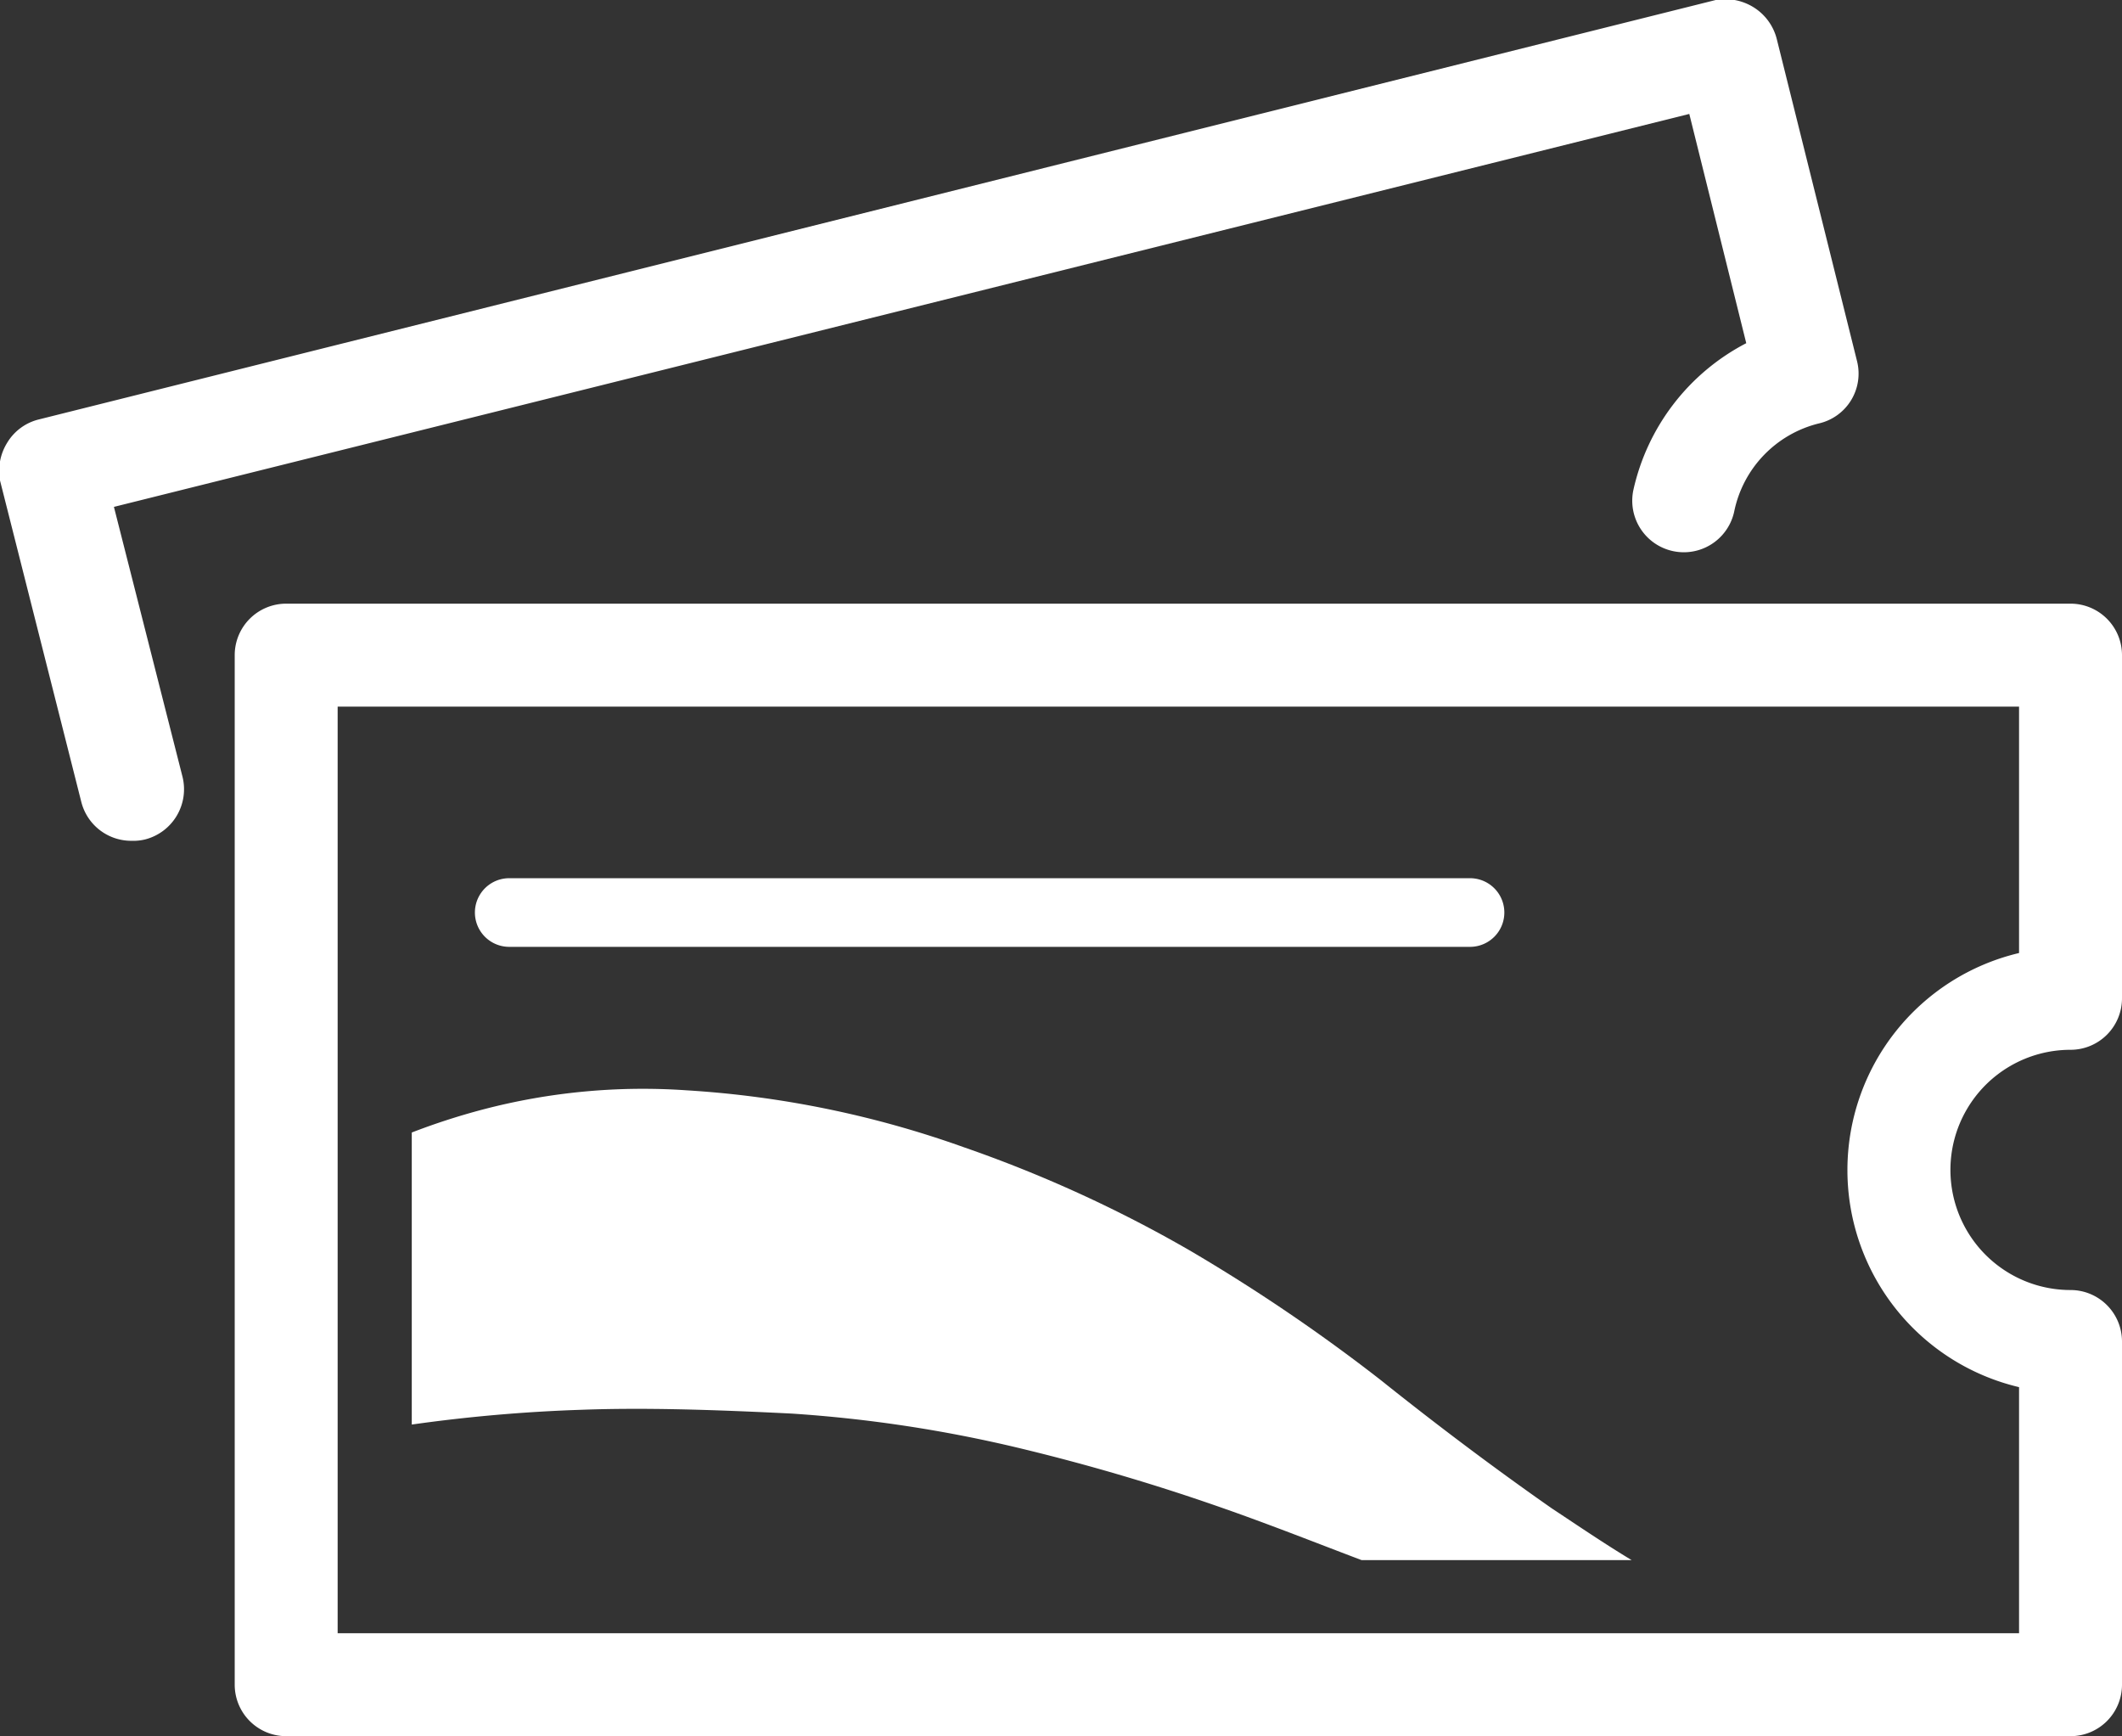
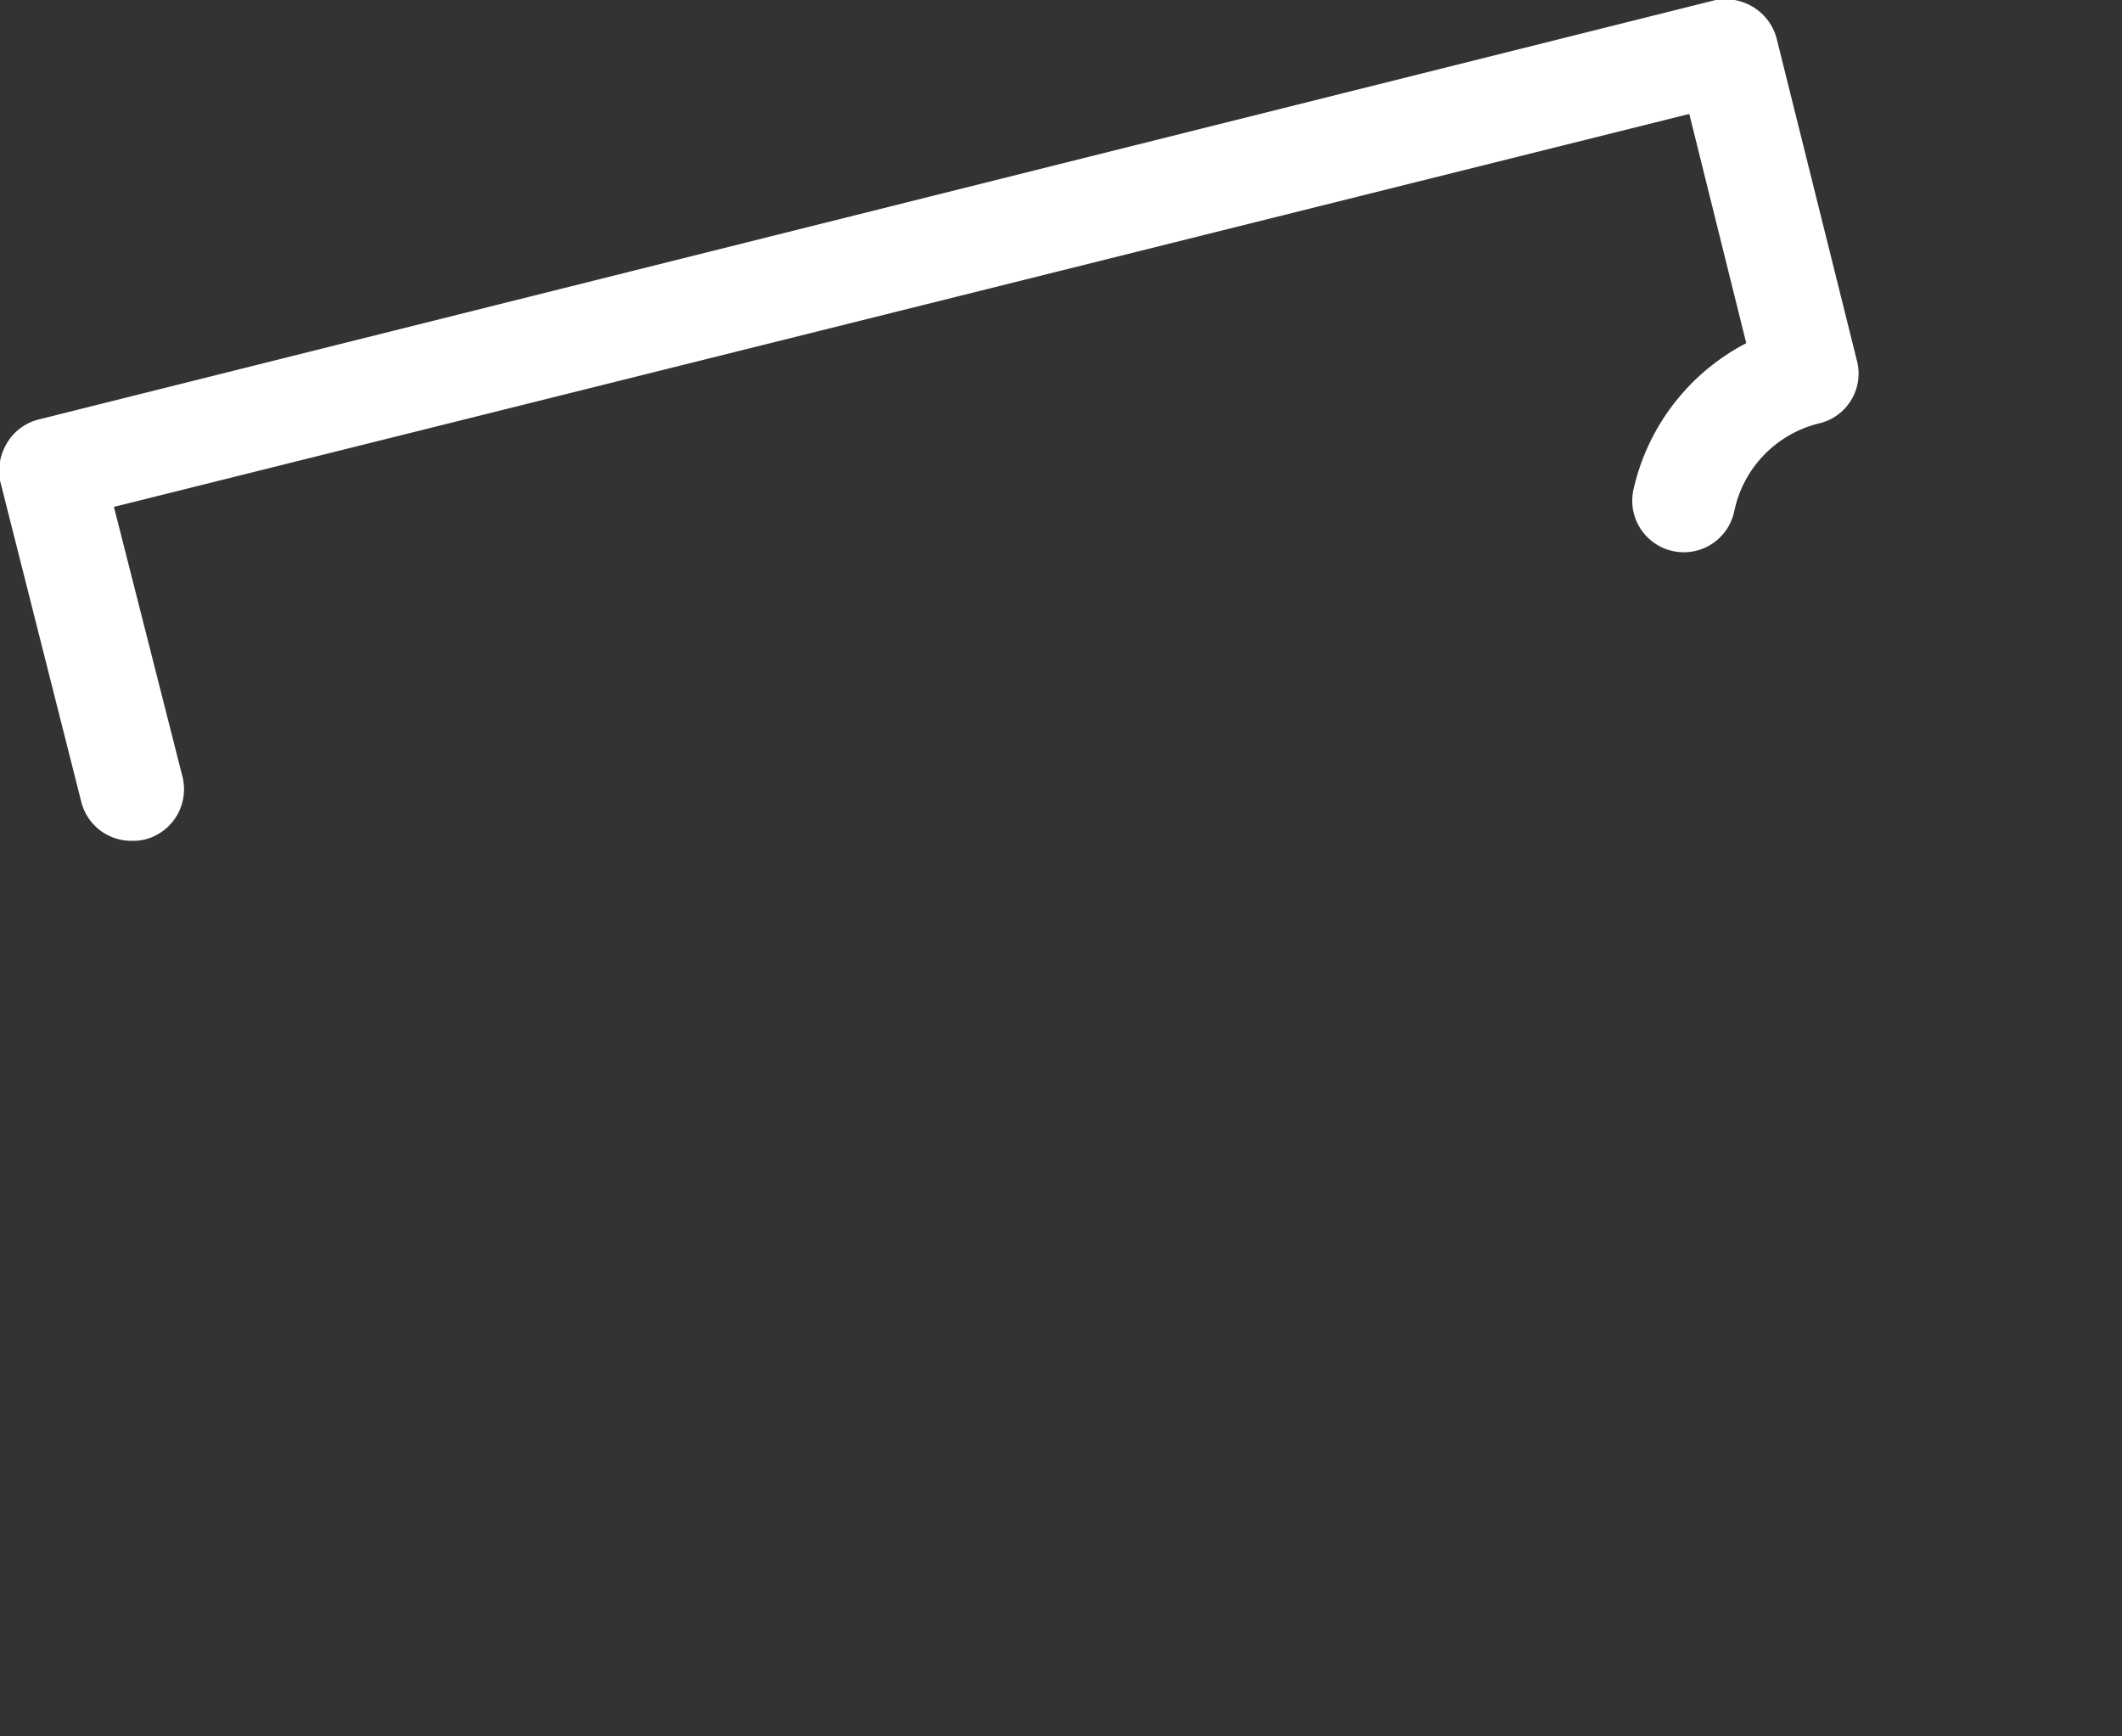
<svg xmlns="http://www.w3.org/2000/svg" id="Ebene_1" data-name="Ebene 1" width="61.84" height="50.59" viewBox="0 0 61.84 50.59">
  <rect x="0" y="0" width="61.84" height="50.59" fill="#333333" stroke="none" />
  <defs>
    <style>.cls-1{fill:#fff;}</style>
  </defs>
-   <path class="cls-1" d="M60.34,50.59h-52a1.5,1.5,0,0,1-1.5-1.5v-30a1.5,1.5,0,0,1,1.5-1.5h52a1.5,1.5,0,0,1,1.5,1.5v10a1.5,1.5,0,0,1-1.5,1.5,3.5,3.5,0,1,0,0,7,1.5,1.5,0,0,1,1.5,1.5v10A1.5,1.5,0,0,1,60.34,50.59Zm-50.5-3h49V40.42a6.5,6.5,0,0,1,0-12.65V20.59h-49Z" />
  <path class="cls-1" d="M3.83,24.5a1.5,1.5,0,0,1-1.46-1.13L0,14A1.56,1.56,0,0,1,.21,12.9a1.49,1.49,0,0,1,.93-.68L50,0A1.57,1.57,0,0,1,51.1.21a1.53,1.53,0,0,1,.68.93l2.34,9.39A1.49,1.49,0,0,1,53,12.34a3.33,3.33,0,0,0-2.46,2.56,1.5,1.5,0,0,1-2.94-.62A6.38,6.38,0,0,1,50.89,10L49.23,3.32,3.32,14.77l2,7.87a1.51,1.51,0,0,1-1.09,1.82A1.47,1.47,0,0,1,3.83,24.5Z" />
-   <path class="cls-1" d="M42.84,27.59h-28a1,1,0,0,1,0-2h28a1,1,0,0,1,0,2Z" />
-   <path class="cls-1" d="M12,41.51a46,46,0,0,1,4.93-.43c1.89-.07,3.93,0,6.14.11a39.54,39.54,0,0,1,6.61,1,60.68,60.68,0,0,1,6,1.77c1.37.48,2.68,1,4,1.5h7.87c-.78-.47-1.56-1-2.33-1.51q-2.46-1.72-5-3.75a51.52,51.52,0,0,0-5.56-3.77,38.19,38.19,0,0,0-6.57-3A29.26,29.26,0,0,0,20,31.77a18.37,18.37,0,0,0-5.93.56A19.56,19.56,0,0,0,12,33Z" />
</svg>